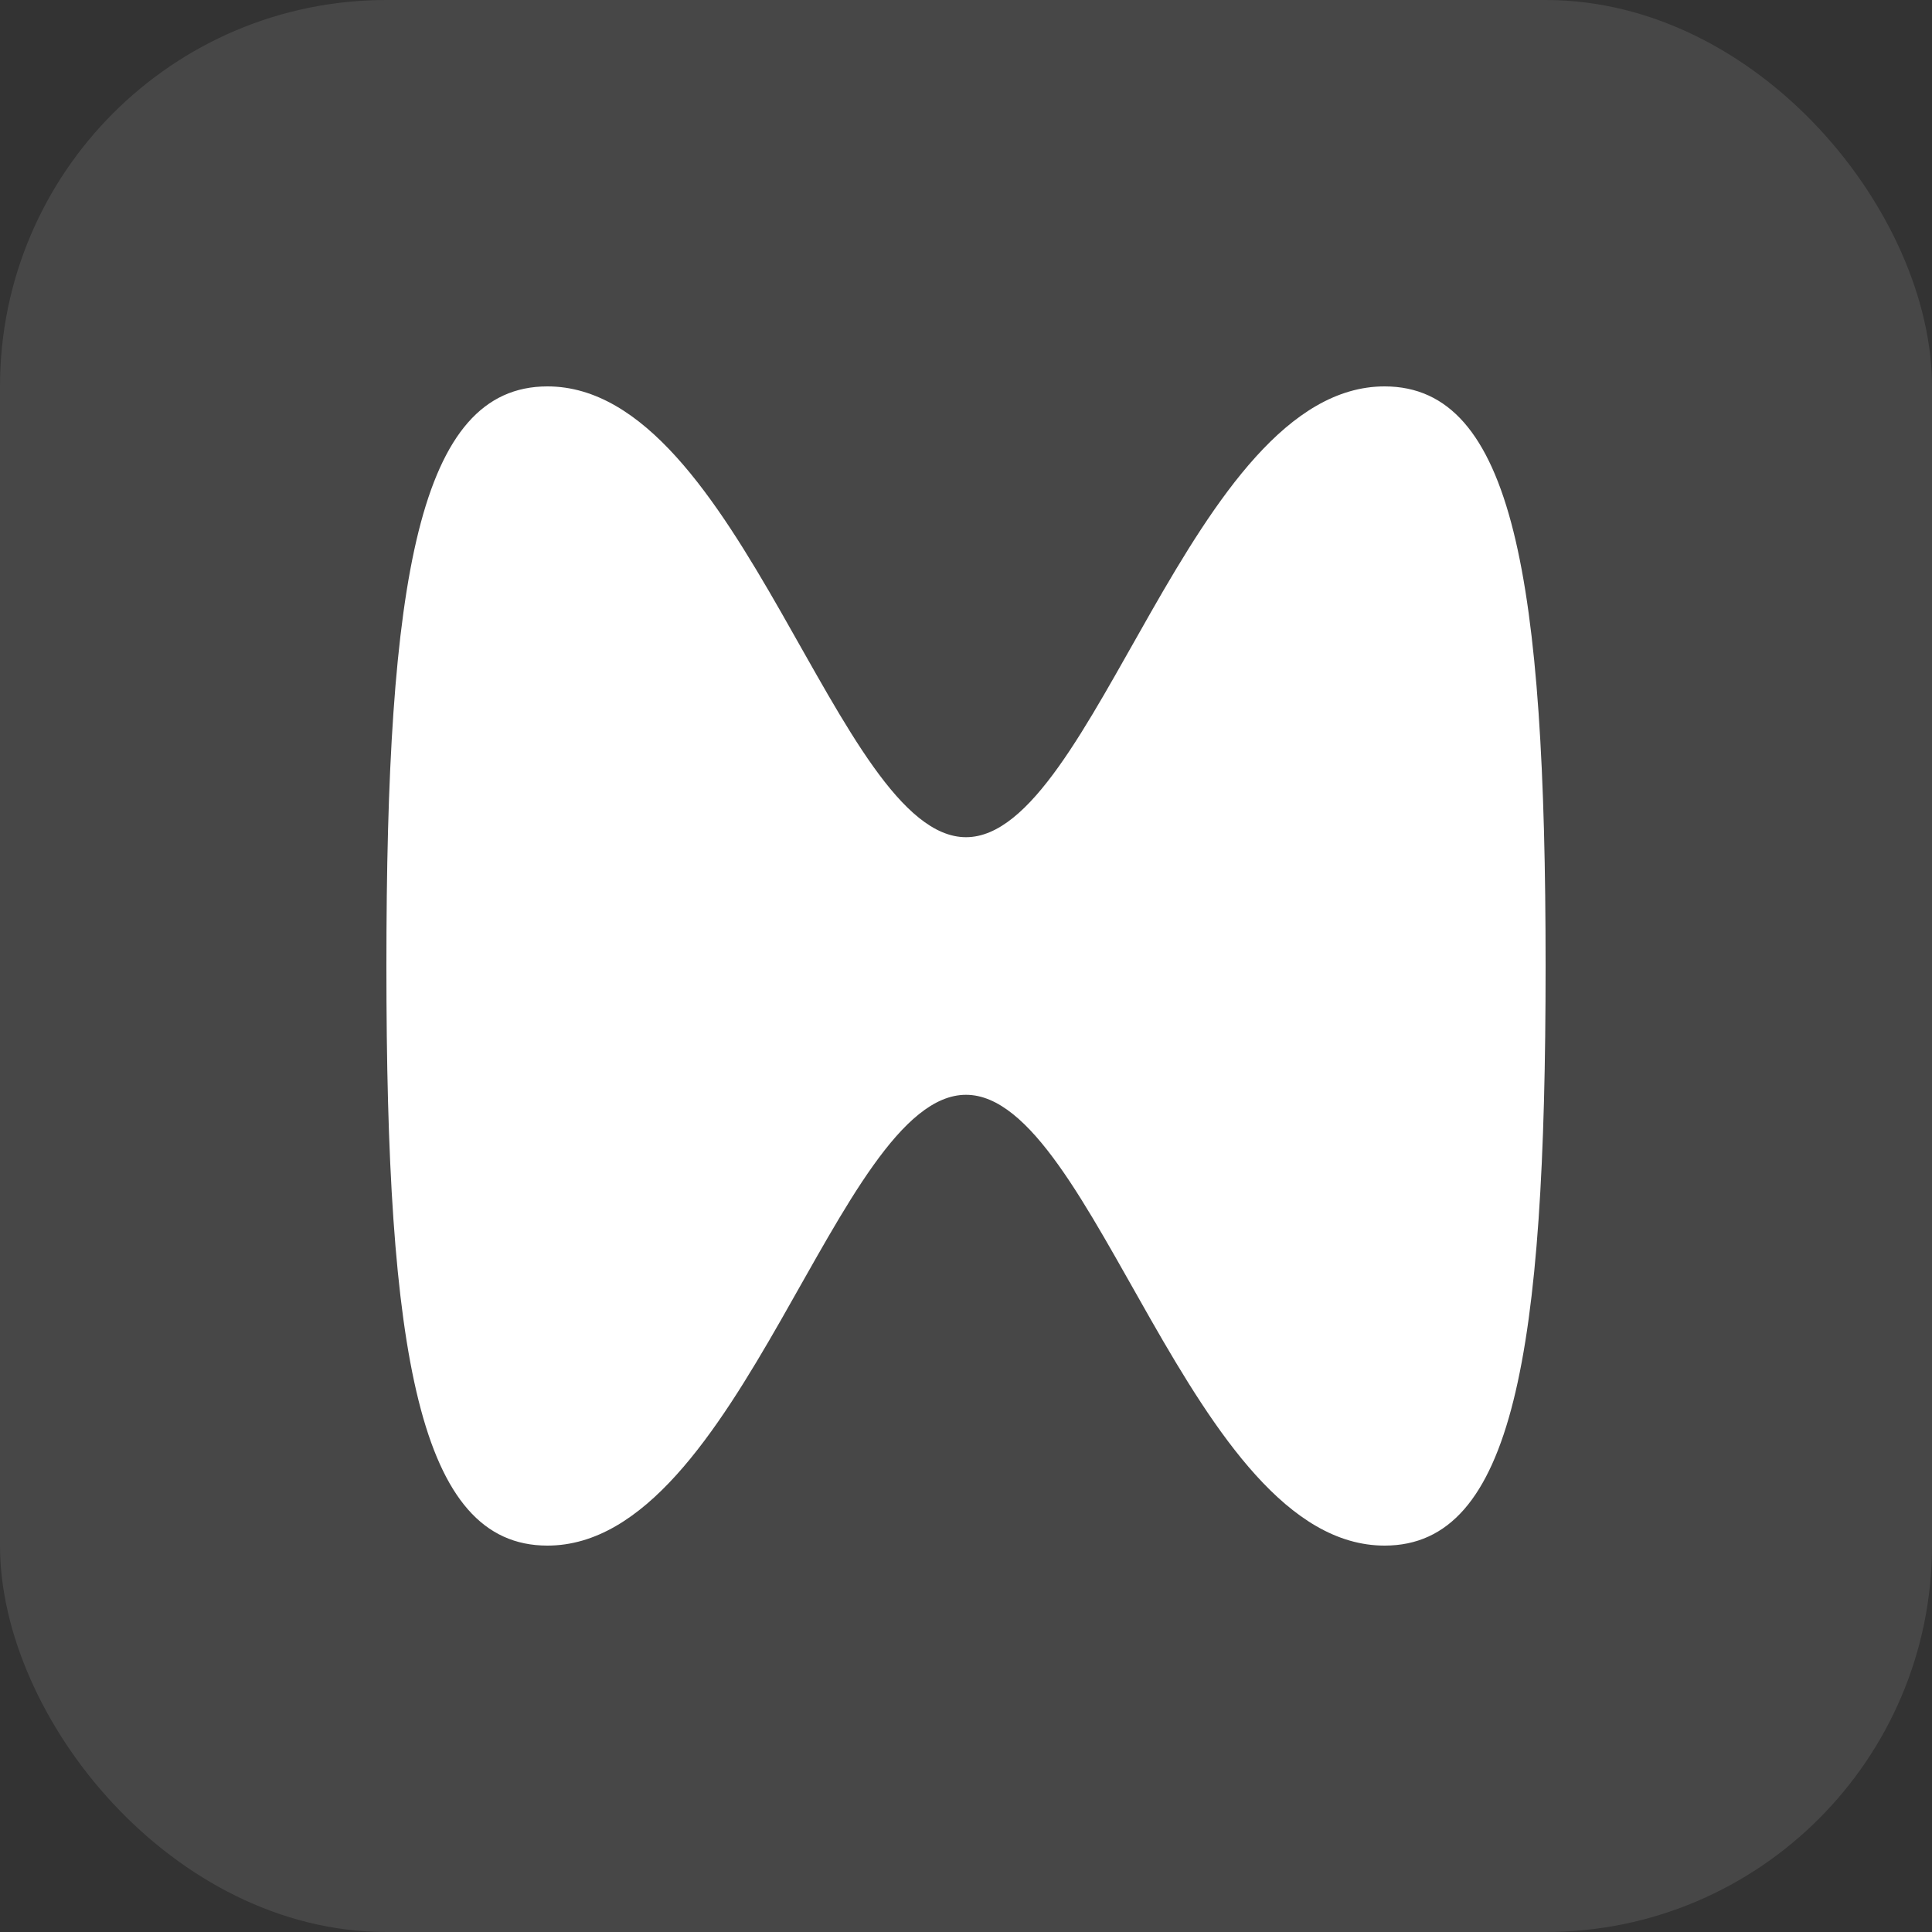
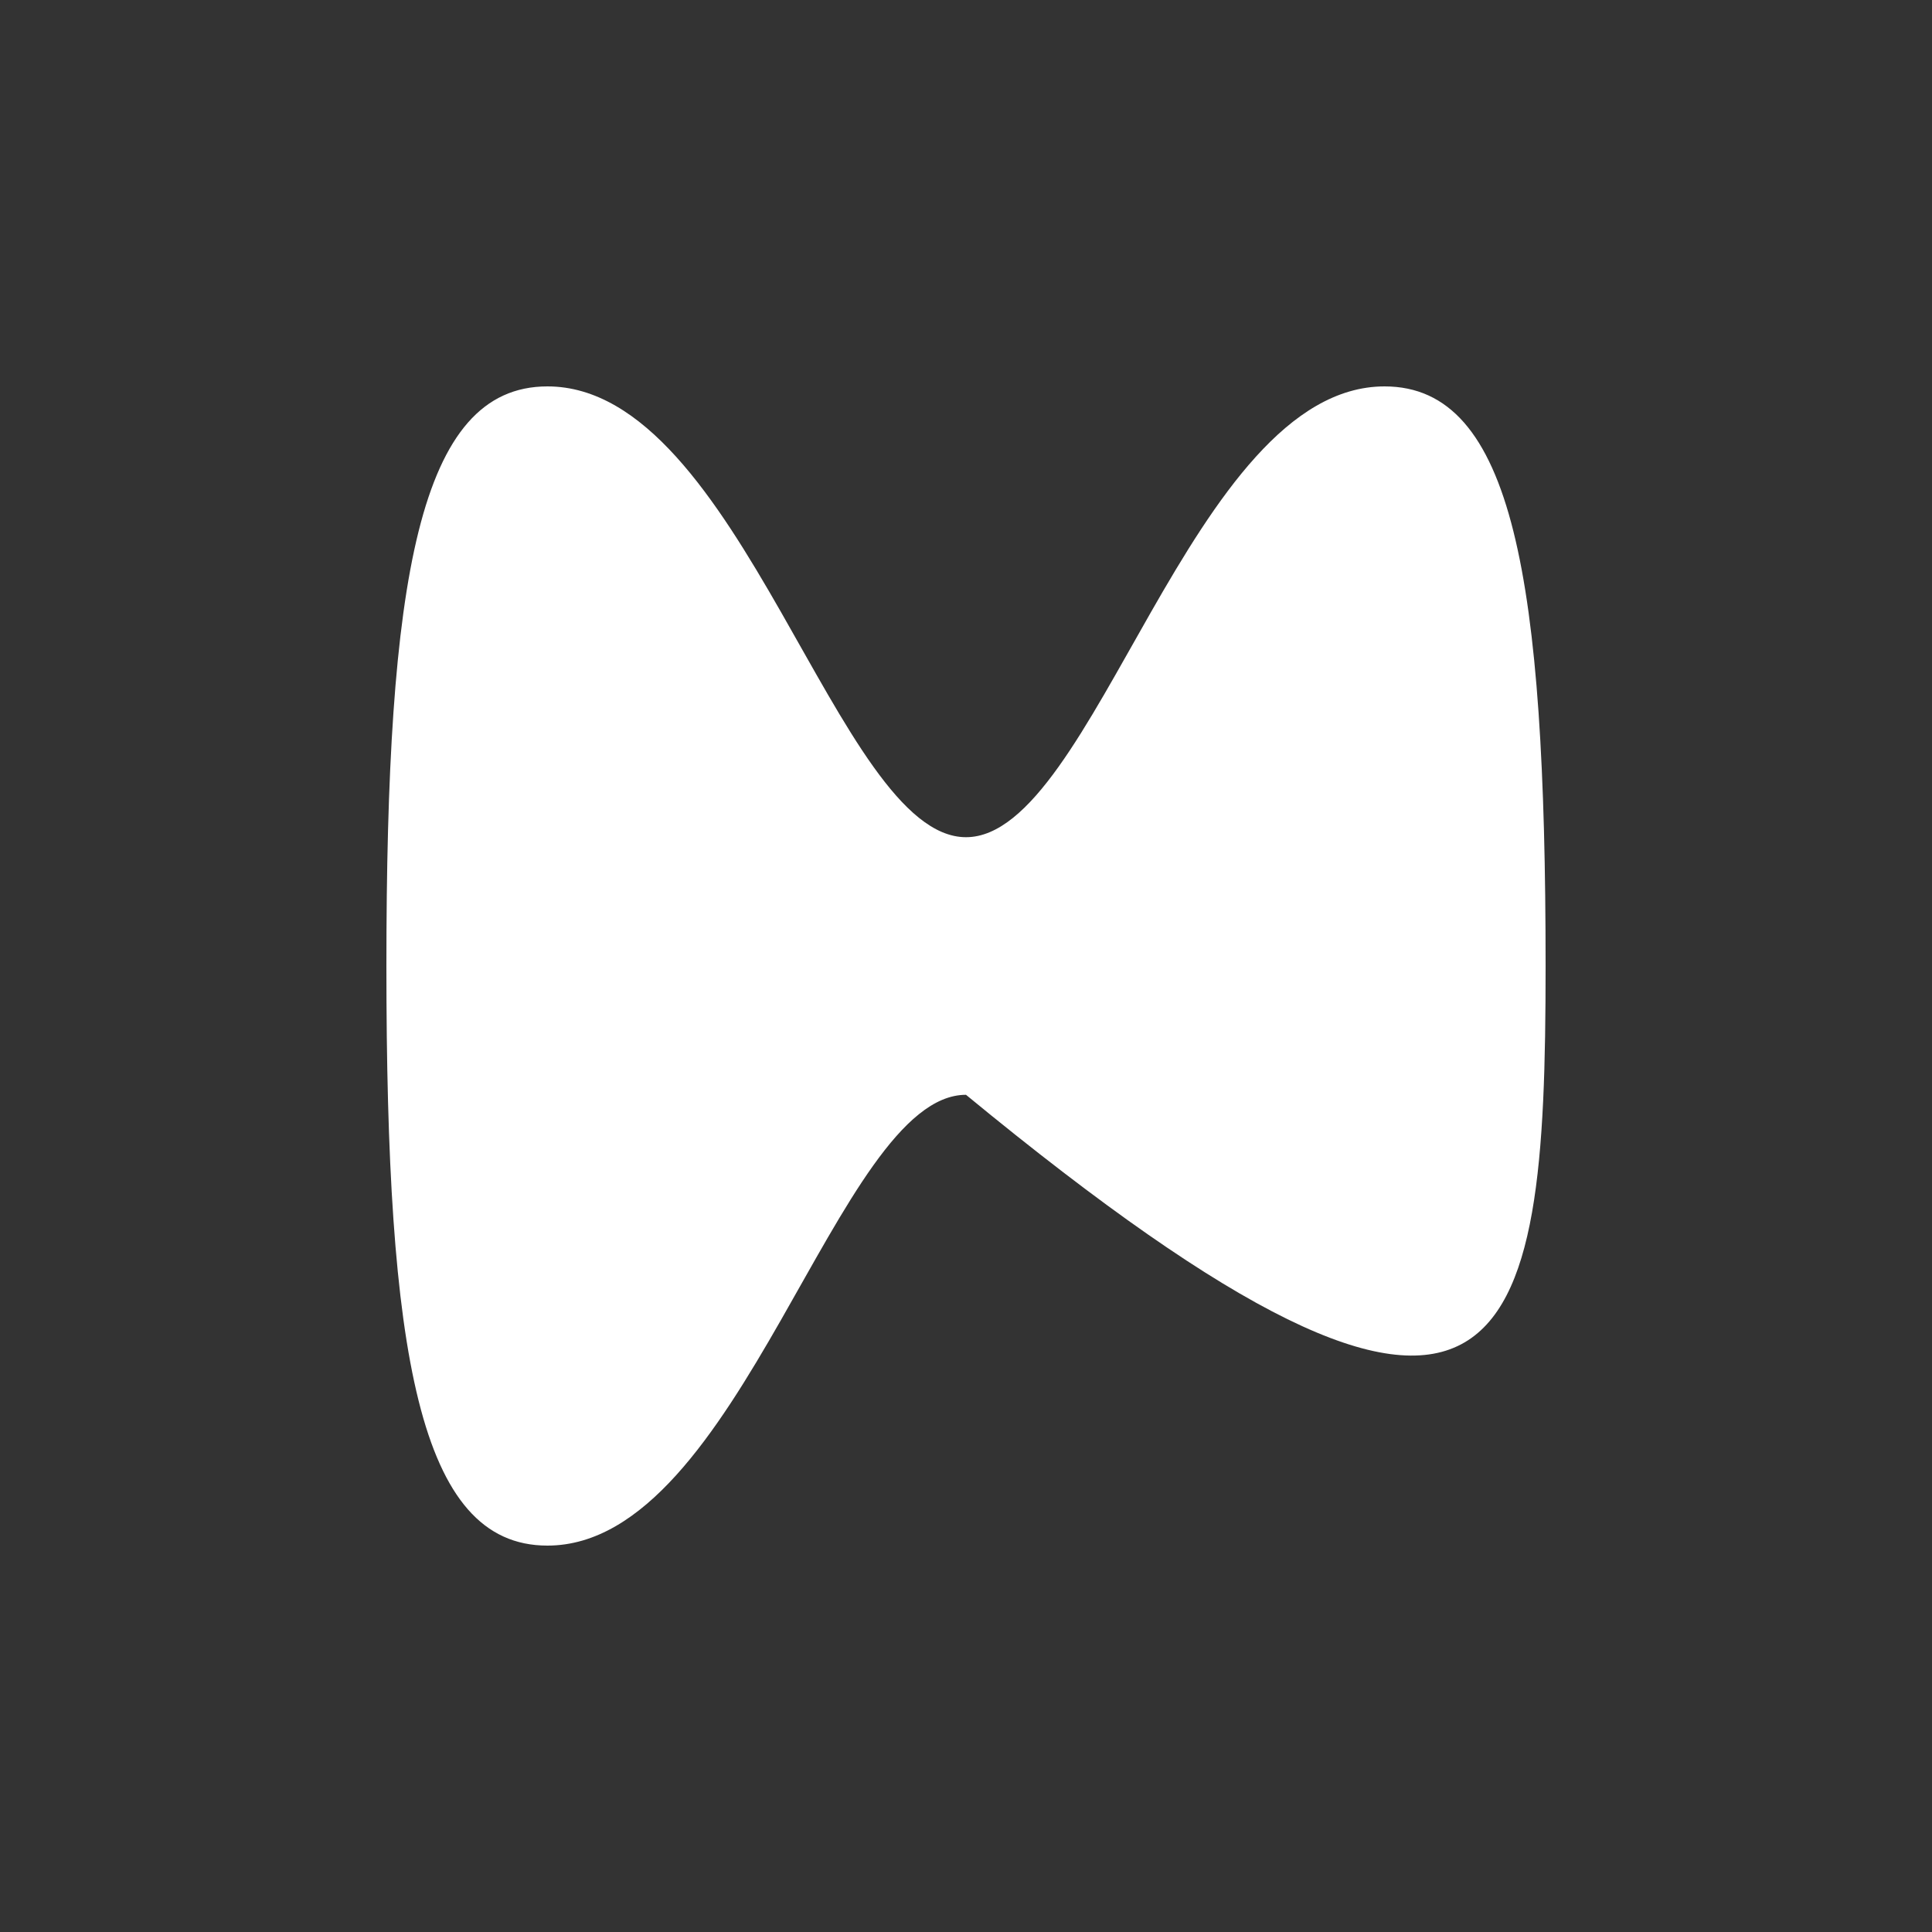
<svg xmlns="http://www.w3.org/2000/svg" width="30" height="30" viewBox="0 0 30 30" fill="none">
  <rect x="0" y="0" width="30" height="30" fill="#333333" stroke="none" />
-   <rect width="30" height="30" rx="6" fill="white" fill-opacity="0.1" />
-   <path d="M6 15C6 21 6.5 24 8.5 24C11.5 24 13 17 15 17C17 17 18.5 24 21.5 24C23.5 24 24 21 24 15C24 9 23.5 6 21.5 6C18.5 6 17 13 15 13C13 13 11.5 6 8.5 6C6.5 6 6 9 6 15Z" fill="white" />
+   <path d="M6 15C6 21 6.5 24 8.5 24C11.5 24 13 17 15 17C23.5 24 24 21 24 15C24 9 23.5 6 21.5 6C18.5 6 17 13 15 13C13 13 11.5 6 8.5 6C6.5 6 6 9 6 15Z" fill="white" />
</svg>